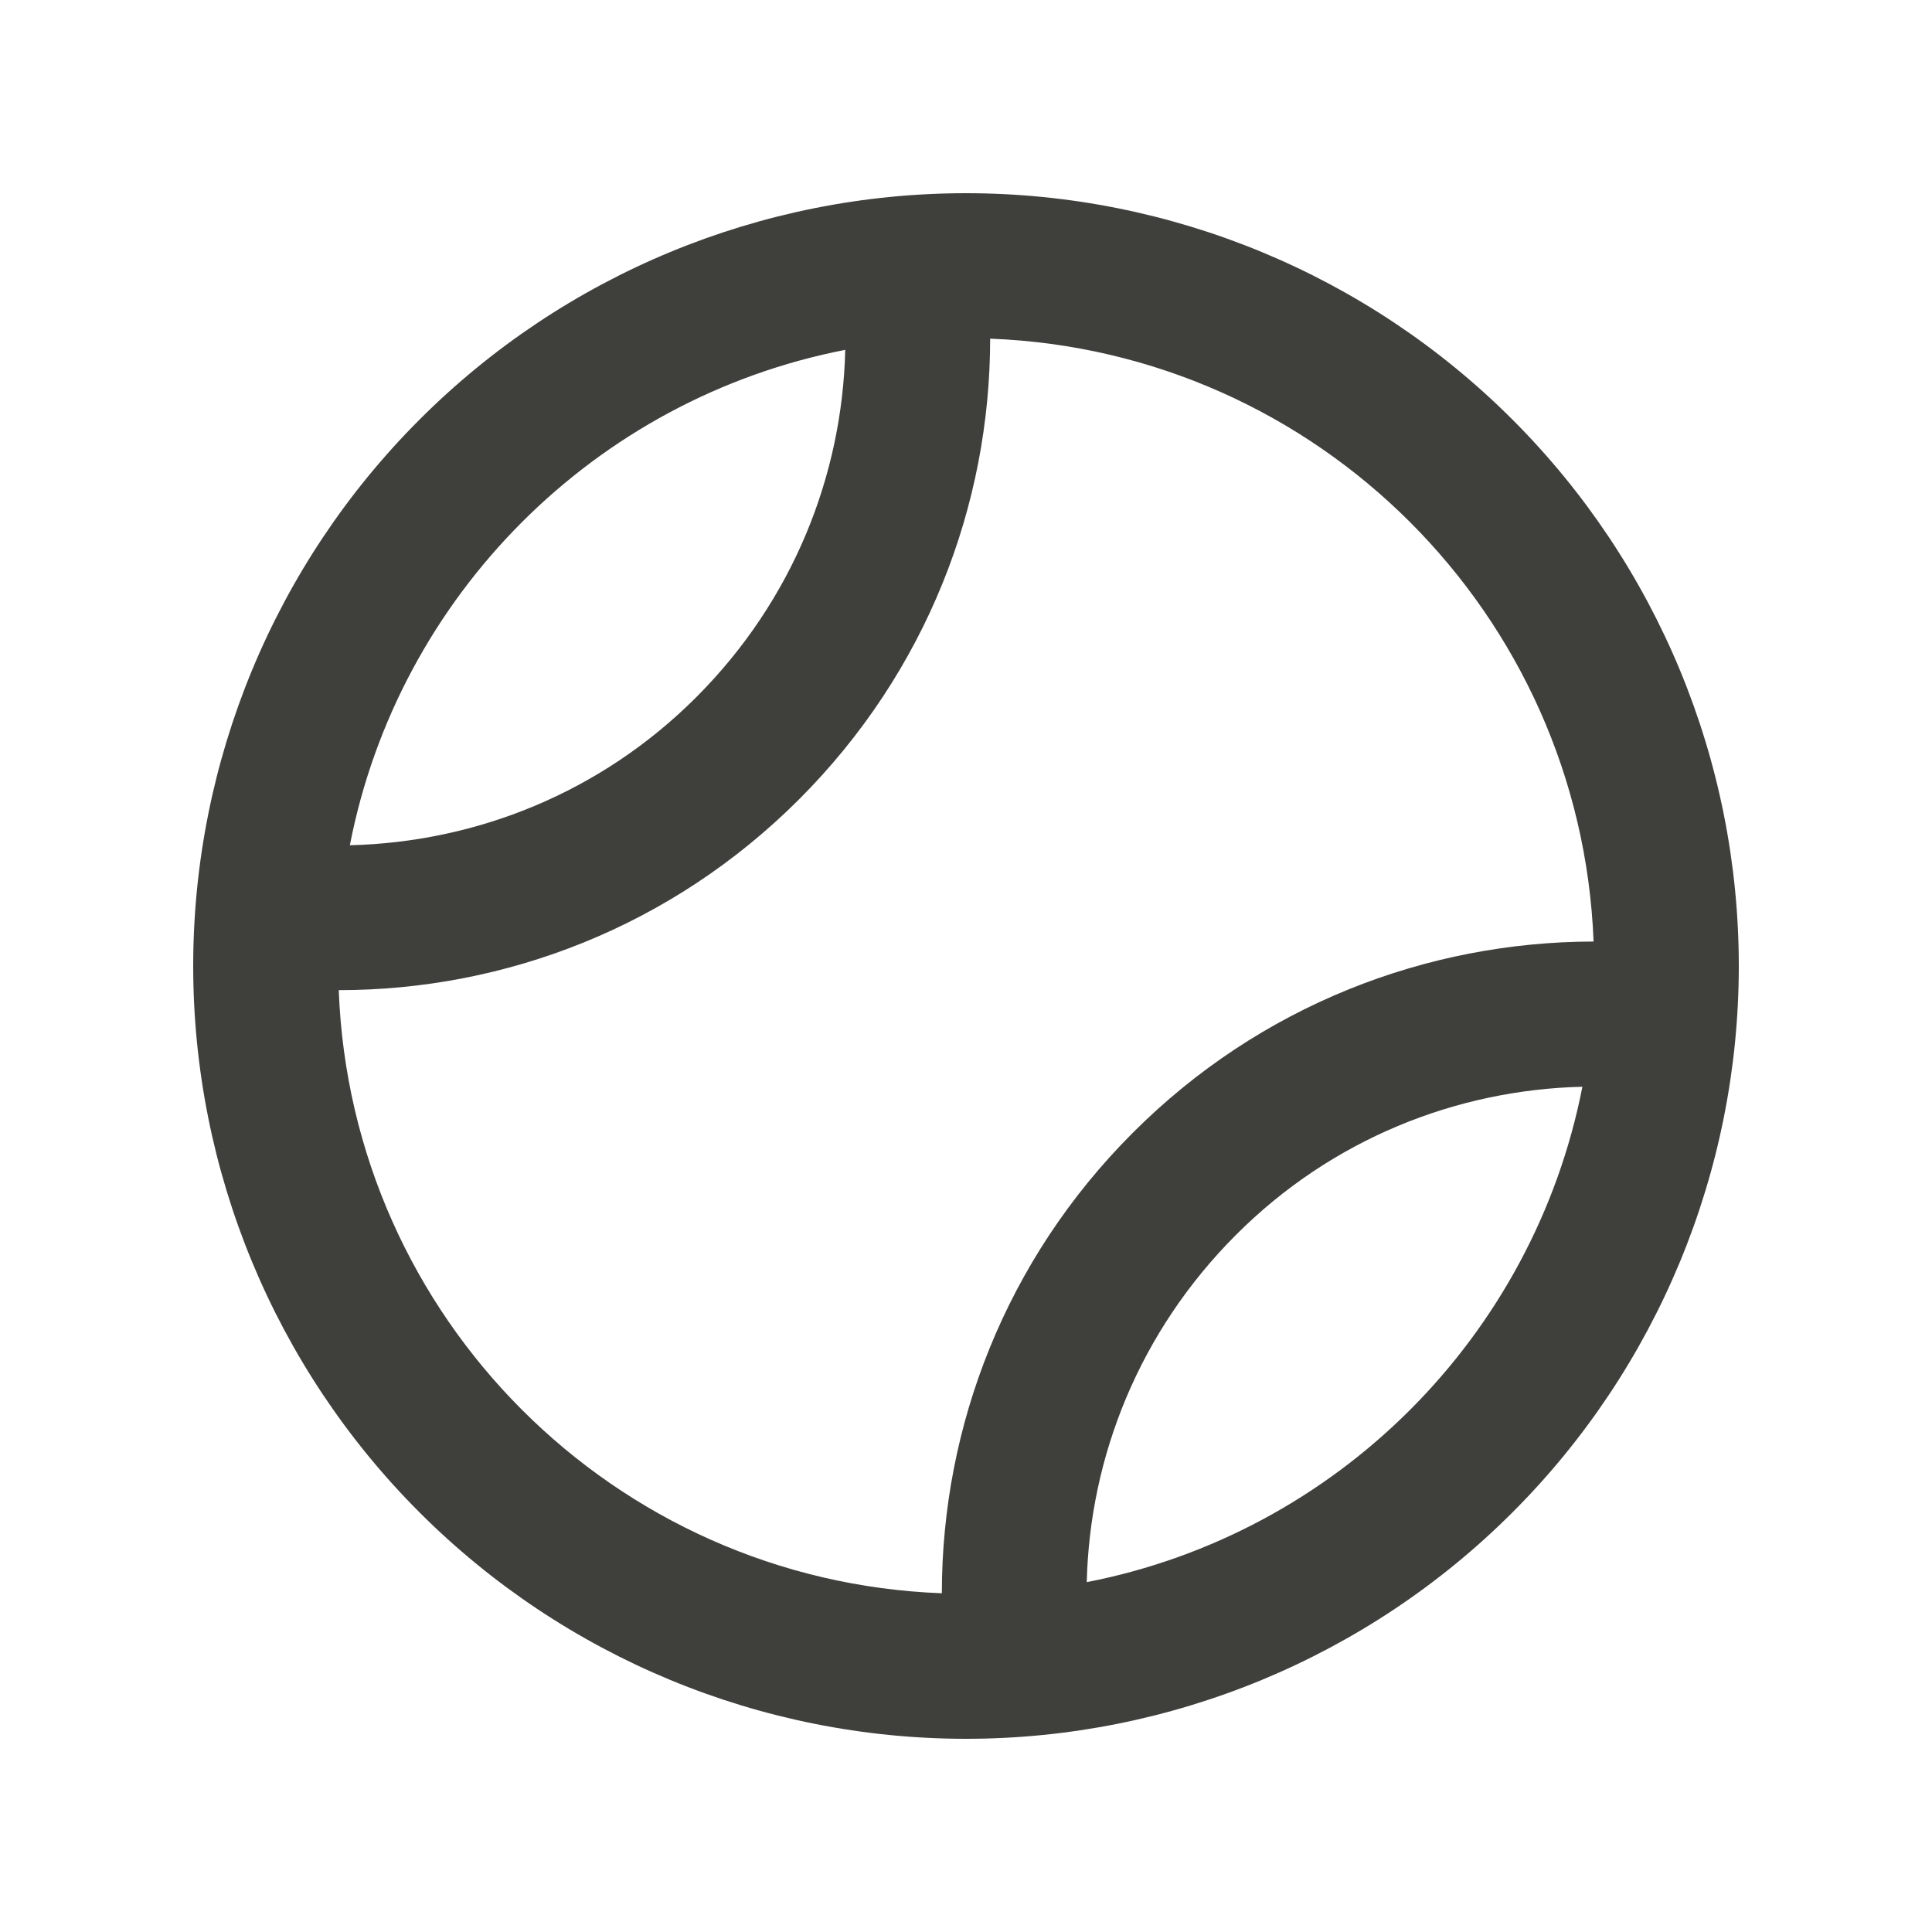
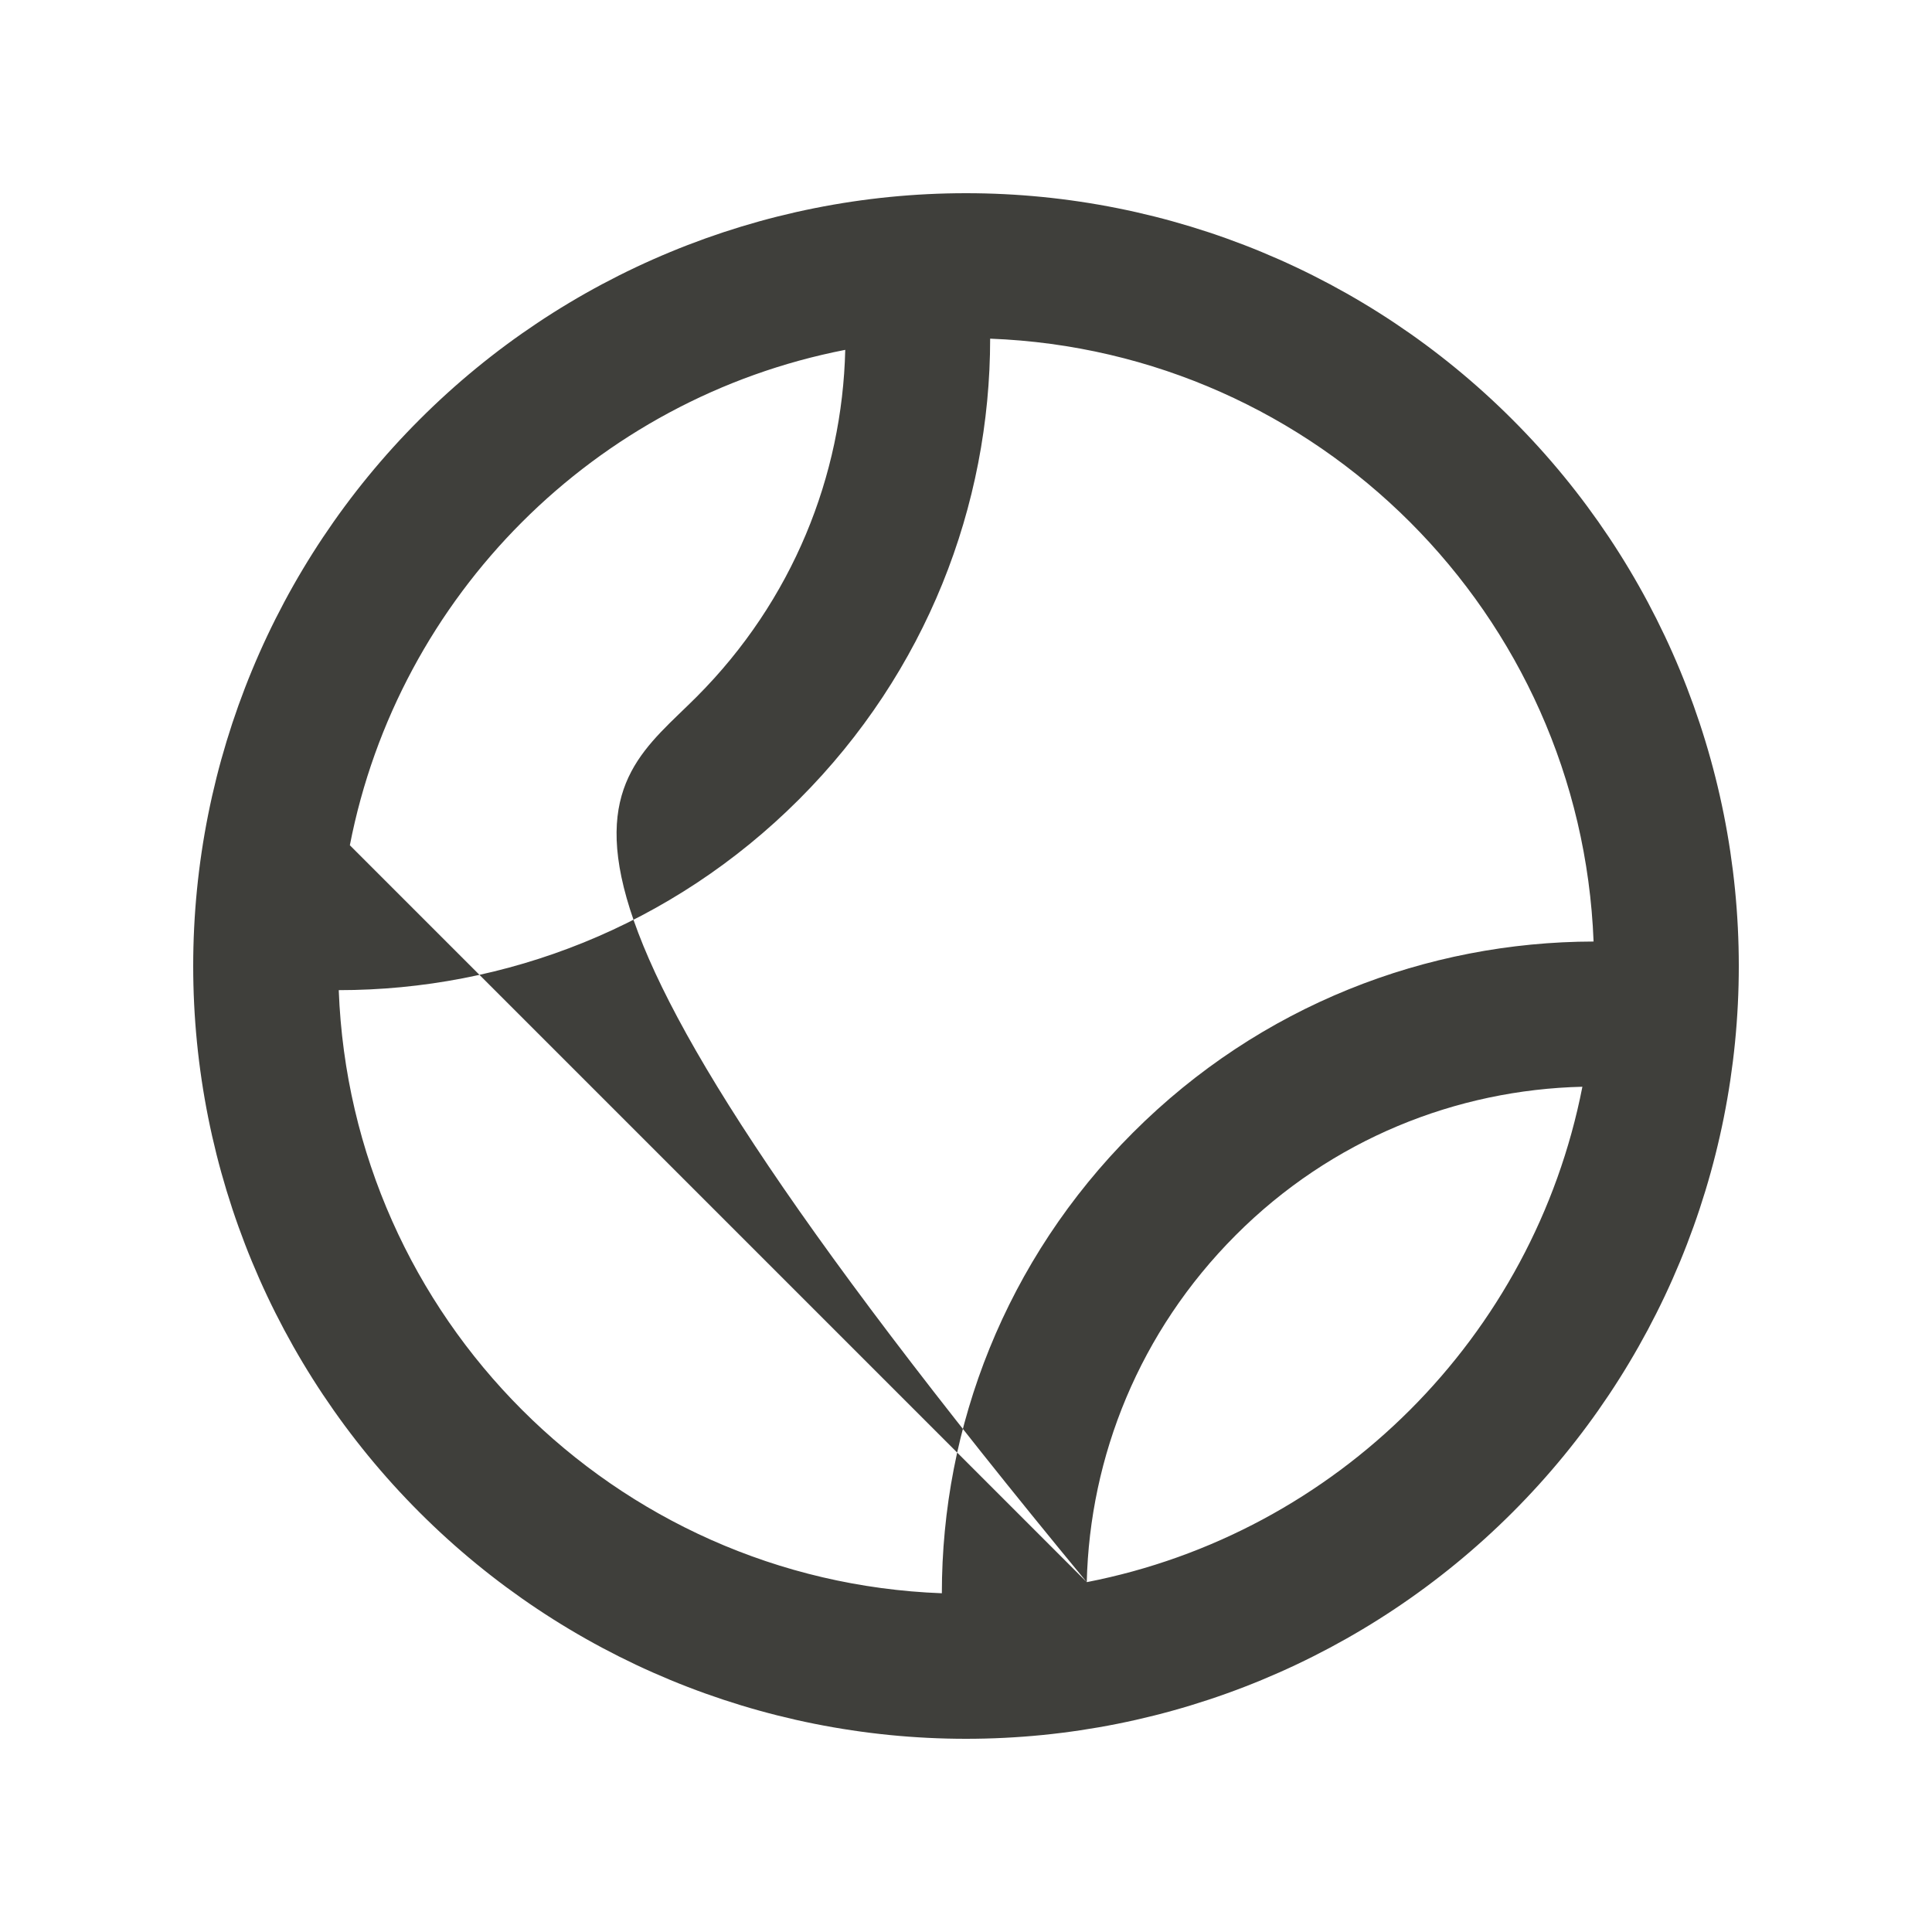
<svg xmlns="http://www.w3.org/2000/svg" width="24" height="24" viewBox="0 0 24 24" fill="none">
-   <path d="M11.7 19.792C11.7 17.722 12.491 15.652 14.074 14.07C15.656 12.487 17.726 11.7 19.796 11.696C19.639 7.631 16.369 4.361 12.3 4.207C12.3 6.277 11.509 8.347 9.926 9.93C8.344 11.512 6.278 12.3 4.208 12.3C4.361 16.369 7.631 19.639 11.7 19.792ZM13.5 19.654C16.605 19.05 19.05 16.605 19.657 13.5C18.094 13.537 16.541 14.149 15.349 15.345C14.156 16.541 13.537 18.09 13.5 19.657V19.654ZM4.346 10.5C5.91 10.462 7.463 9.851 8.655 8.655C9.848 7.459 10.463 5.91 10.5 4.346C7.395 4.95 4.95 7.395 4.346 10.5ZM2.4 12C2.4 9.454 3.411 7.012 5.212 5.212C7.012 3.411 9.454 2.4 12 2.4C14.546 2.4 16.988 3.411 18.788 5.212C20.589 7.012 21.6 9.454 21.6 12C21.6 14.546 20.589 16.988 18.788 18.788C16.988 20.588 14.546 21.6 12 21.6C9.454 21.6 7.012 20.588 5.212 18.788C3.411 16.988 2.4 14.546 2.4 12Z" fill="#3F3F3B" />
+   <path d="M11.7 19.792C11.7 17.722 12.491 15.652 14.074 14.07C15.656 12.487 17.726 11.7 19.796 11.696C19.639 7.631 16.369 4.361 12.3 4.207C12.3 6.277 11.509 8.347 9.926 9.93C8.344 11.512 6.278 12.3 4.208 12.3C4.361 16.369 7.631 19.639 11.7 19.792ZM13.5 19.654C16.605 19.05 19.05 16.605 19.657 13.5C18.094 13.537 16.541 14.149 15.349 15.345C14.156 16.541 13.537 18.09 13.5 19.657V19.654ZC5.91 10.462 7.463 9.851 8.655 8.655C9.848 7.459 10.463 5.91 10.5 4.346C7.395 4.95 4.95 7.395 4.346 10.5ZM2.4 12C2.4 9.454 3.411 7.012 5.212 5.212C7.012 3.411 9.454 2.4 12 2.4C14.546 2.4 16.988 3.411 18.788 5.212C20.589 7.012 21.6 9.454 21.6 12C21.6 14.546 20.589 16.988 18.788 18.788C16.988 20.588 14.546 21.6 12 21.6C9.454 21.6 7.012 20.588 5.212 18.788C3.411 16.988 2.4 14.546 2.4 12Z" fill="#3F3F3B" />
</svg>